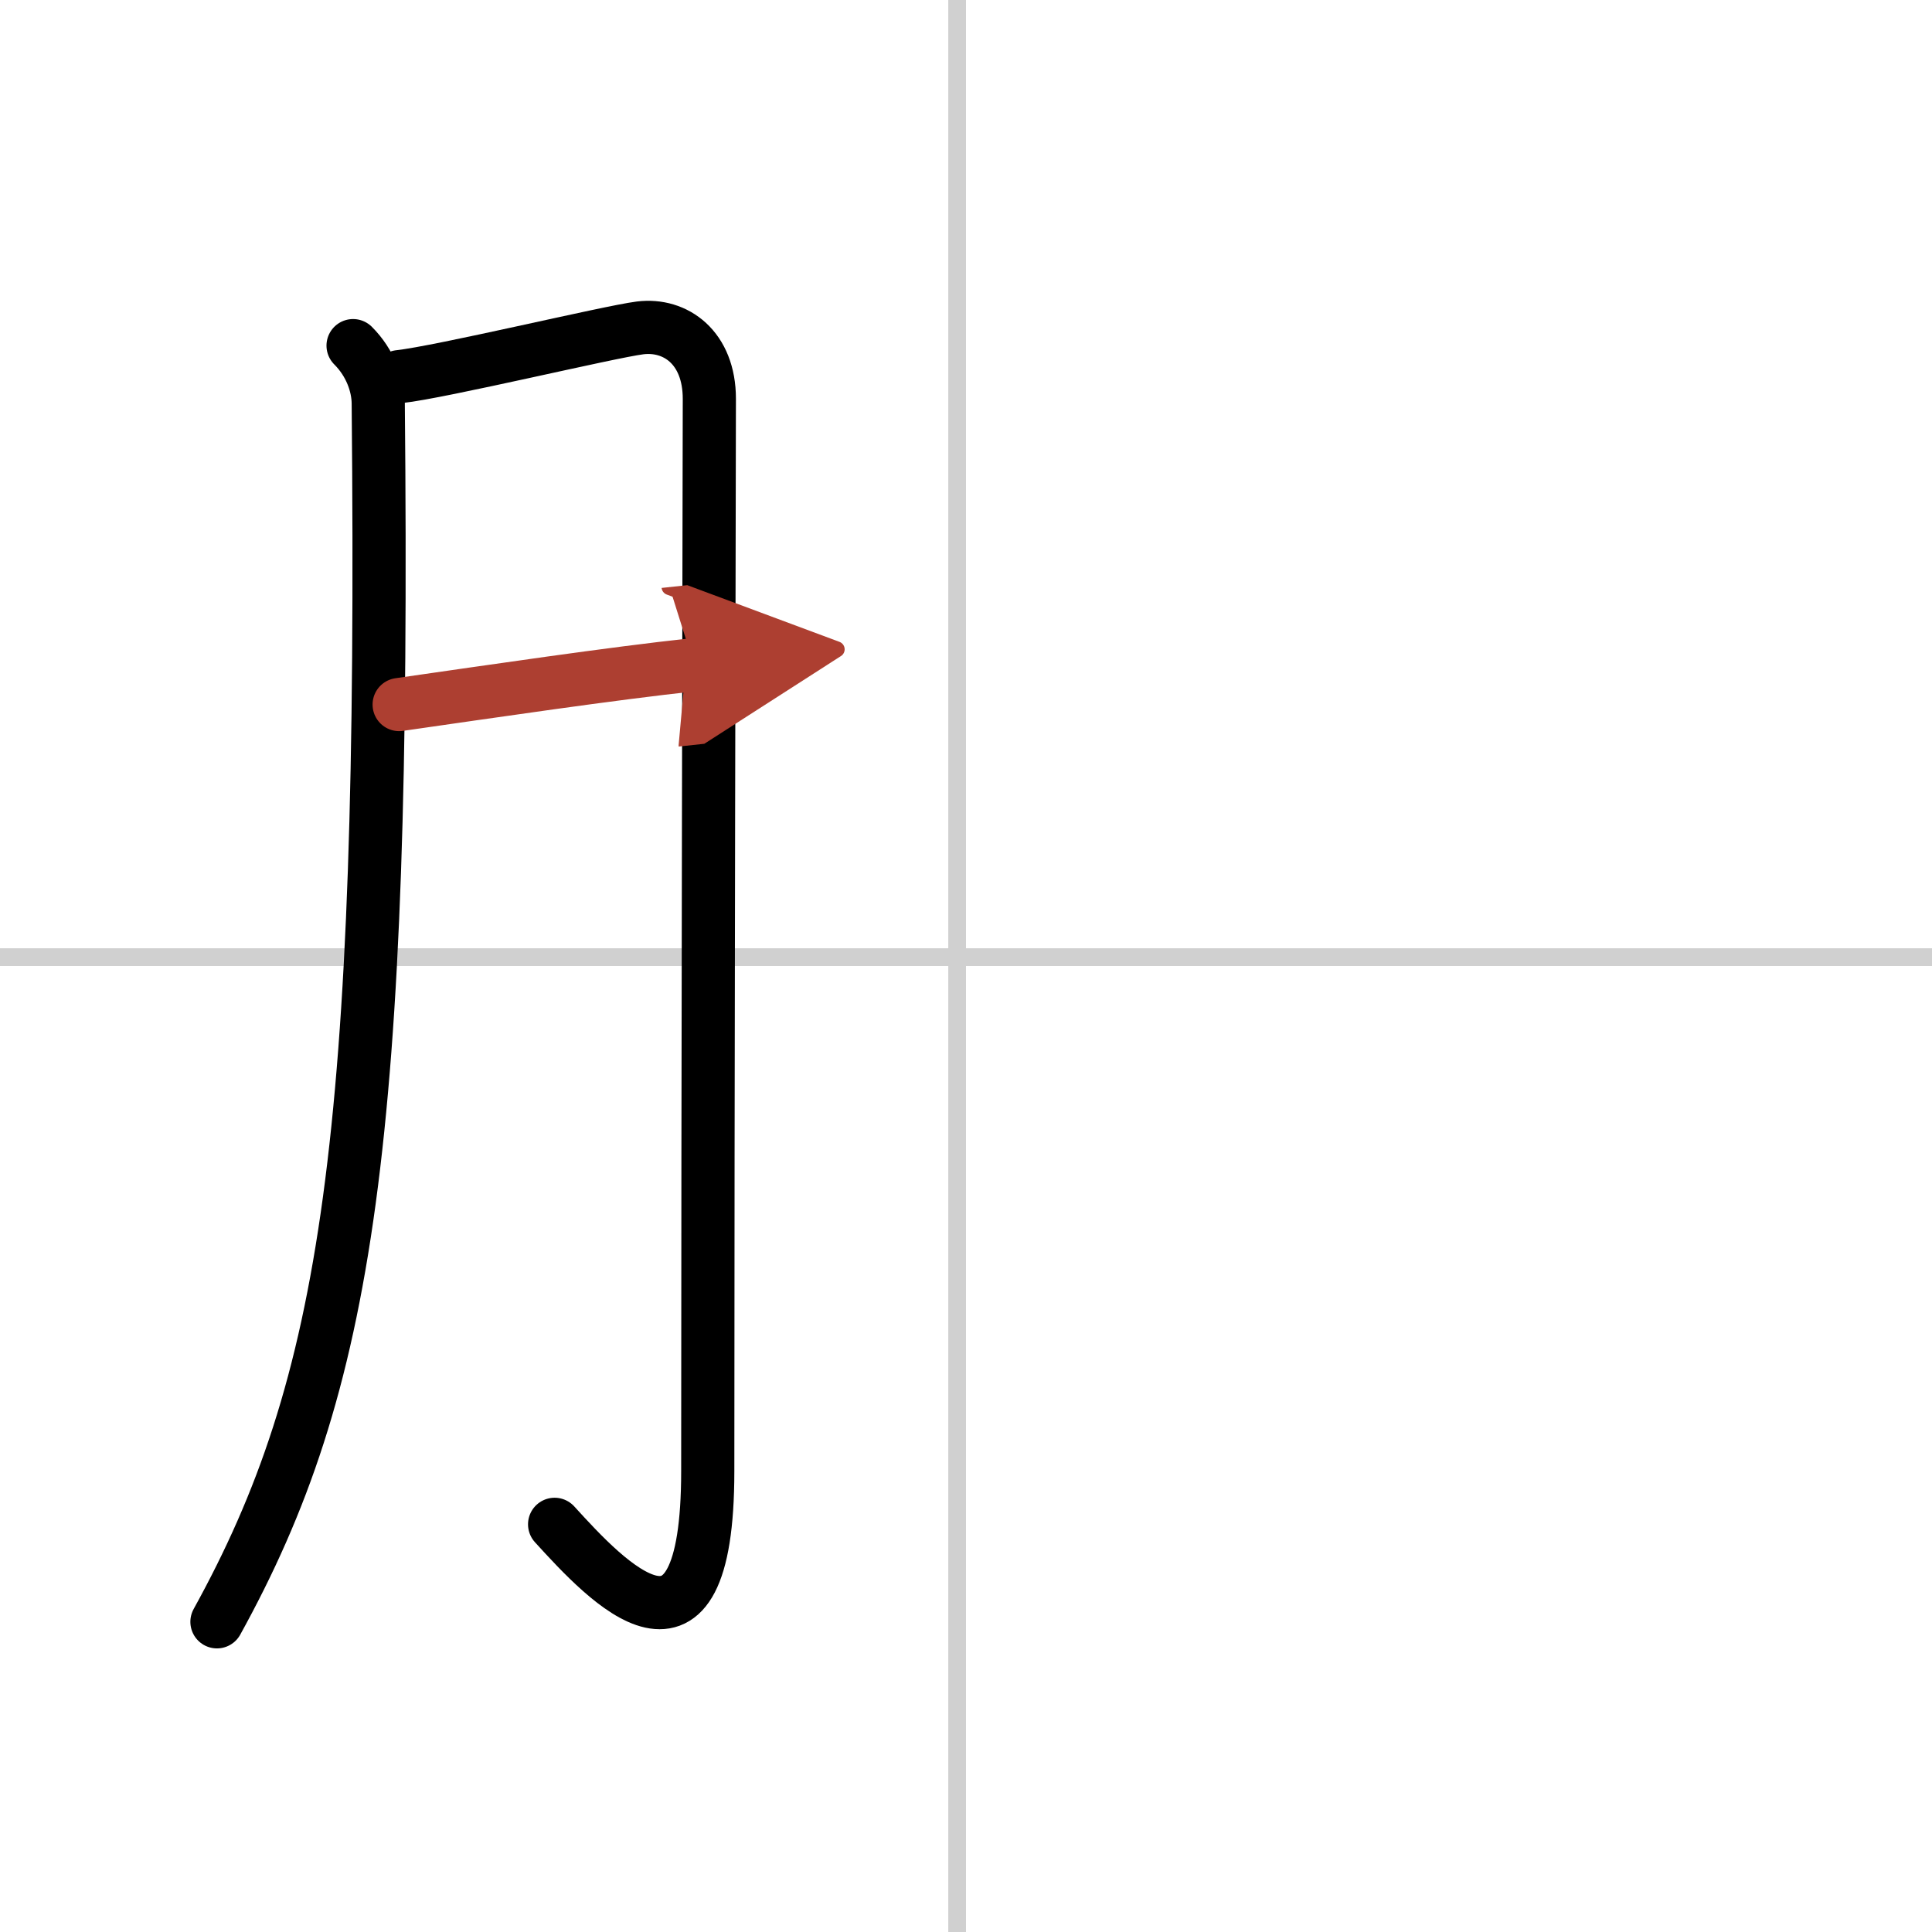
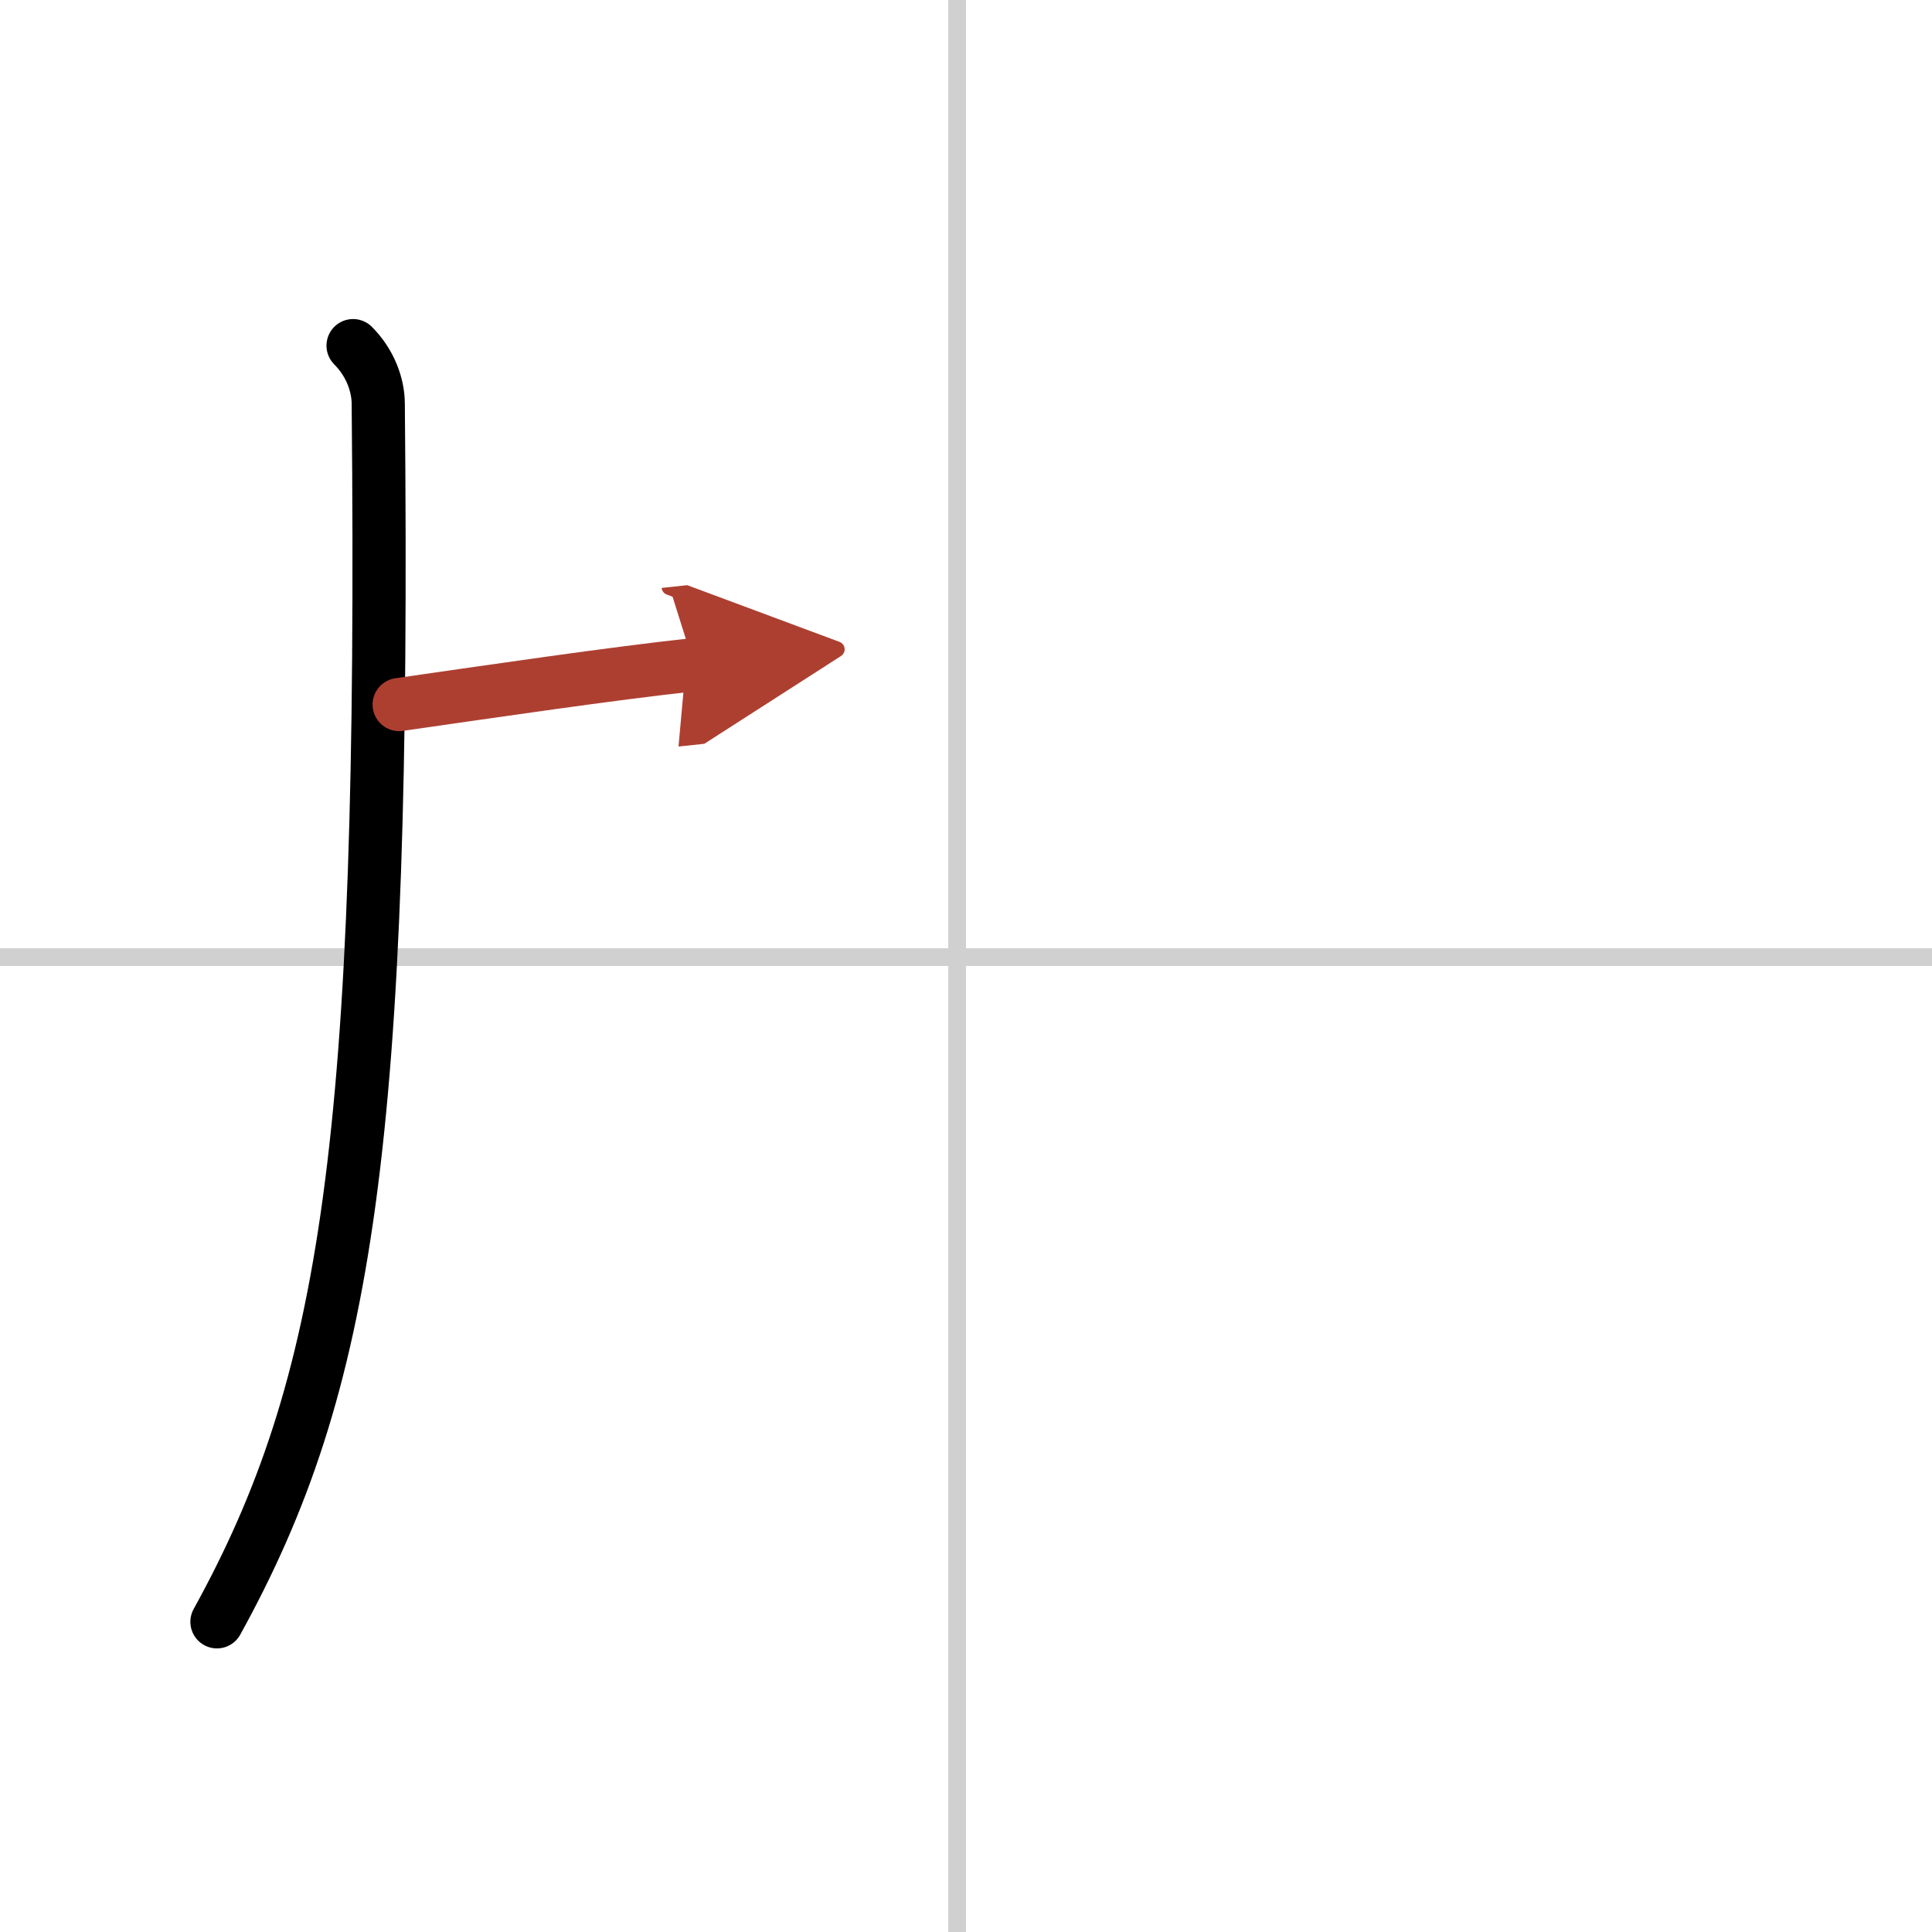
<svg xmlns="http://www.w3.org/2000/svg" width="400" height="400" viewBox="0 0 109 109">
  <defs>
    <marker id="a" markerWidth="4" orient="auto" refX="1" refY="5" viewBox="0 0 10 10">
      <polyline points="0 0 10 5 0 10 1 5" fill="#ad3f31" stroke="#ad3f31" />
    </marker>
  </defs>
  <g fill="none" stroke="#000" stroke-linecap="round" stroke-linejoin="round" stroke-width="3">
    <rect width="100%" height="100%" fill="#fff" stroke="#fff" />
    <line x1="54" x2="54" y2="109" stroke="#d0d0d0" stroke-width="1" />
    <line x2="109" y1="54" y2="54" stroke="#d0d0d0" stroke-width="1" />
    <path d="m19.92 19.5c0.98 0.98 1.41 2.23 1.42 3.25 0.4 41.62-1.72 55.38-9.1 68.75" />
-     <path d="m22.52 21.25c2.34-0.25 11.84-2.53 13.59-2.75 2.01-0.25 3.91 1.12 3.91 4 0 1.49-0.09 40.25-0.09 60.5 0 12.38-5.68 6.25-8.64 3" />
    <path d="M22.52,39.75C27.75,39,34.5,38,39.15,37.5" marker-end="url(#a)" stroke="#ad3f31" />
  </g>
</svg>